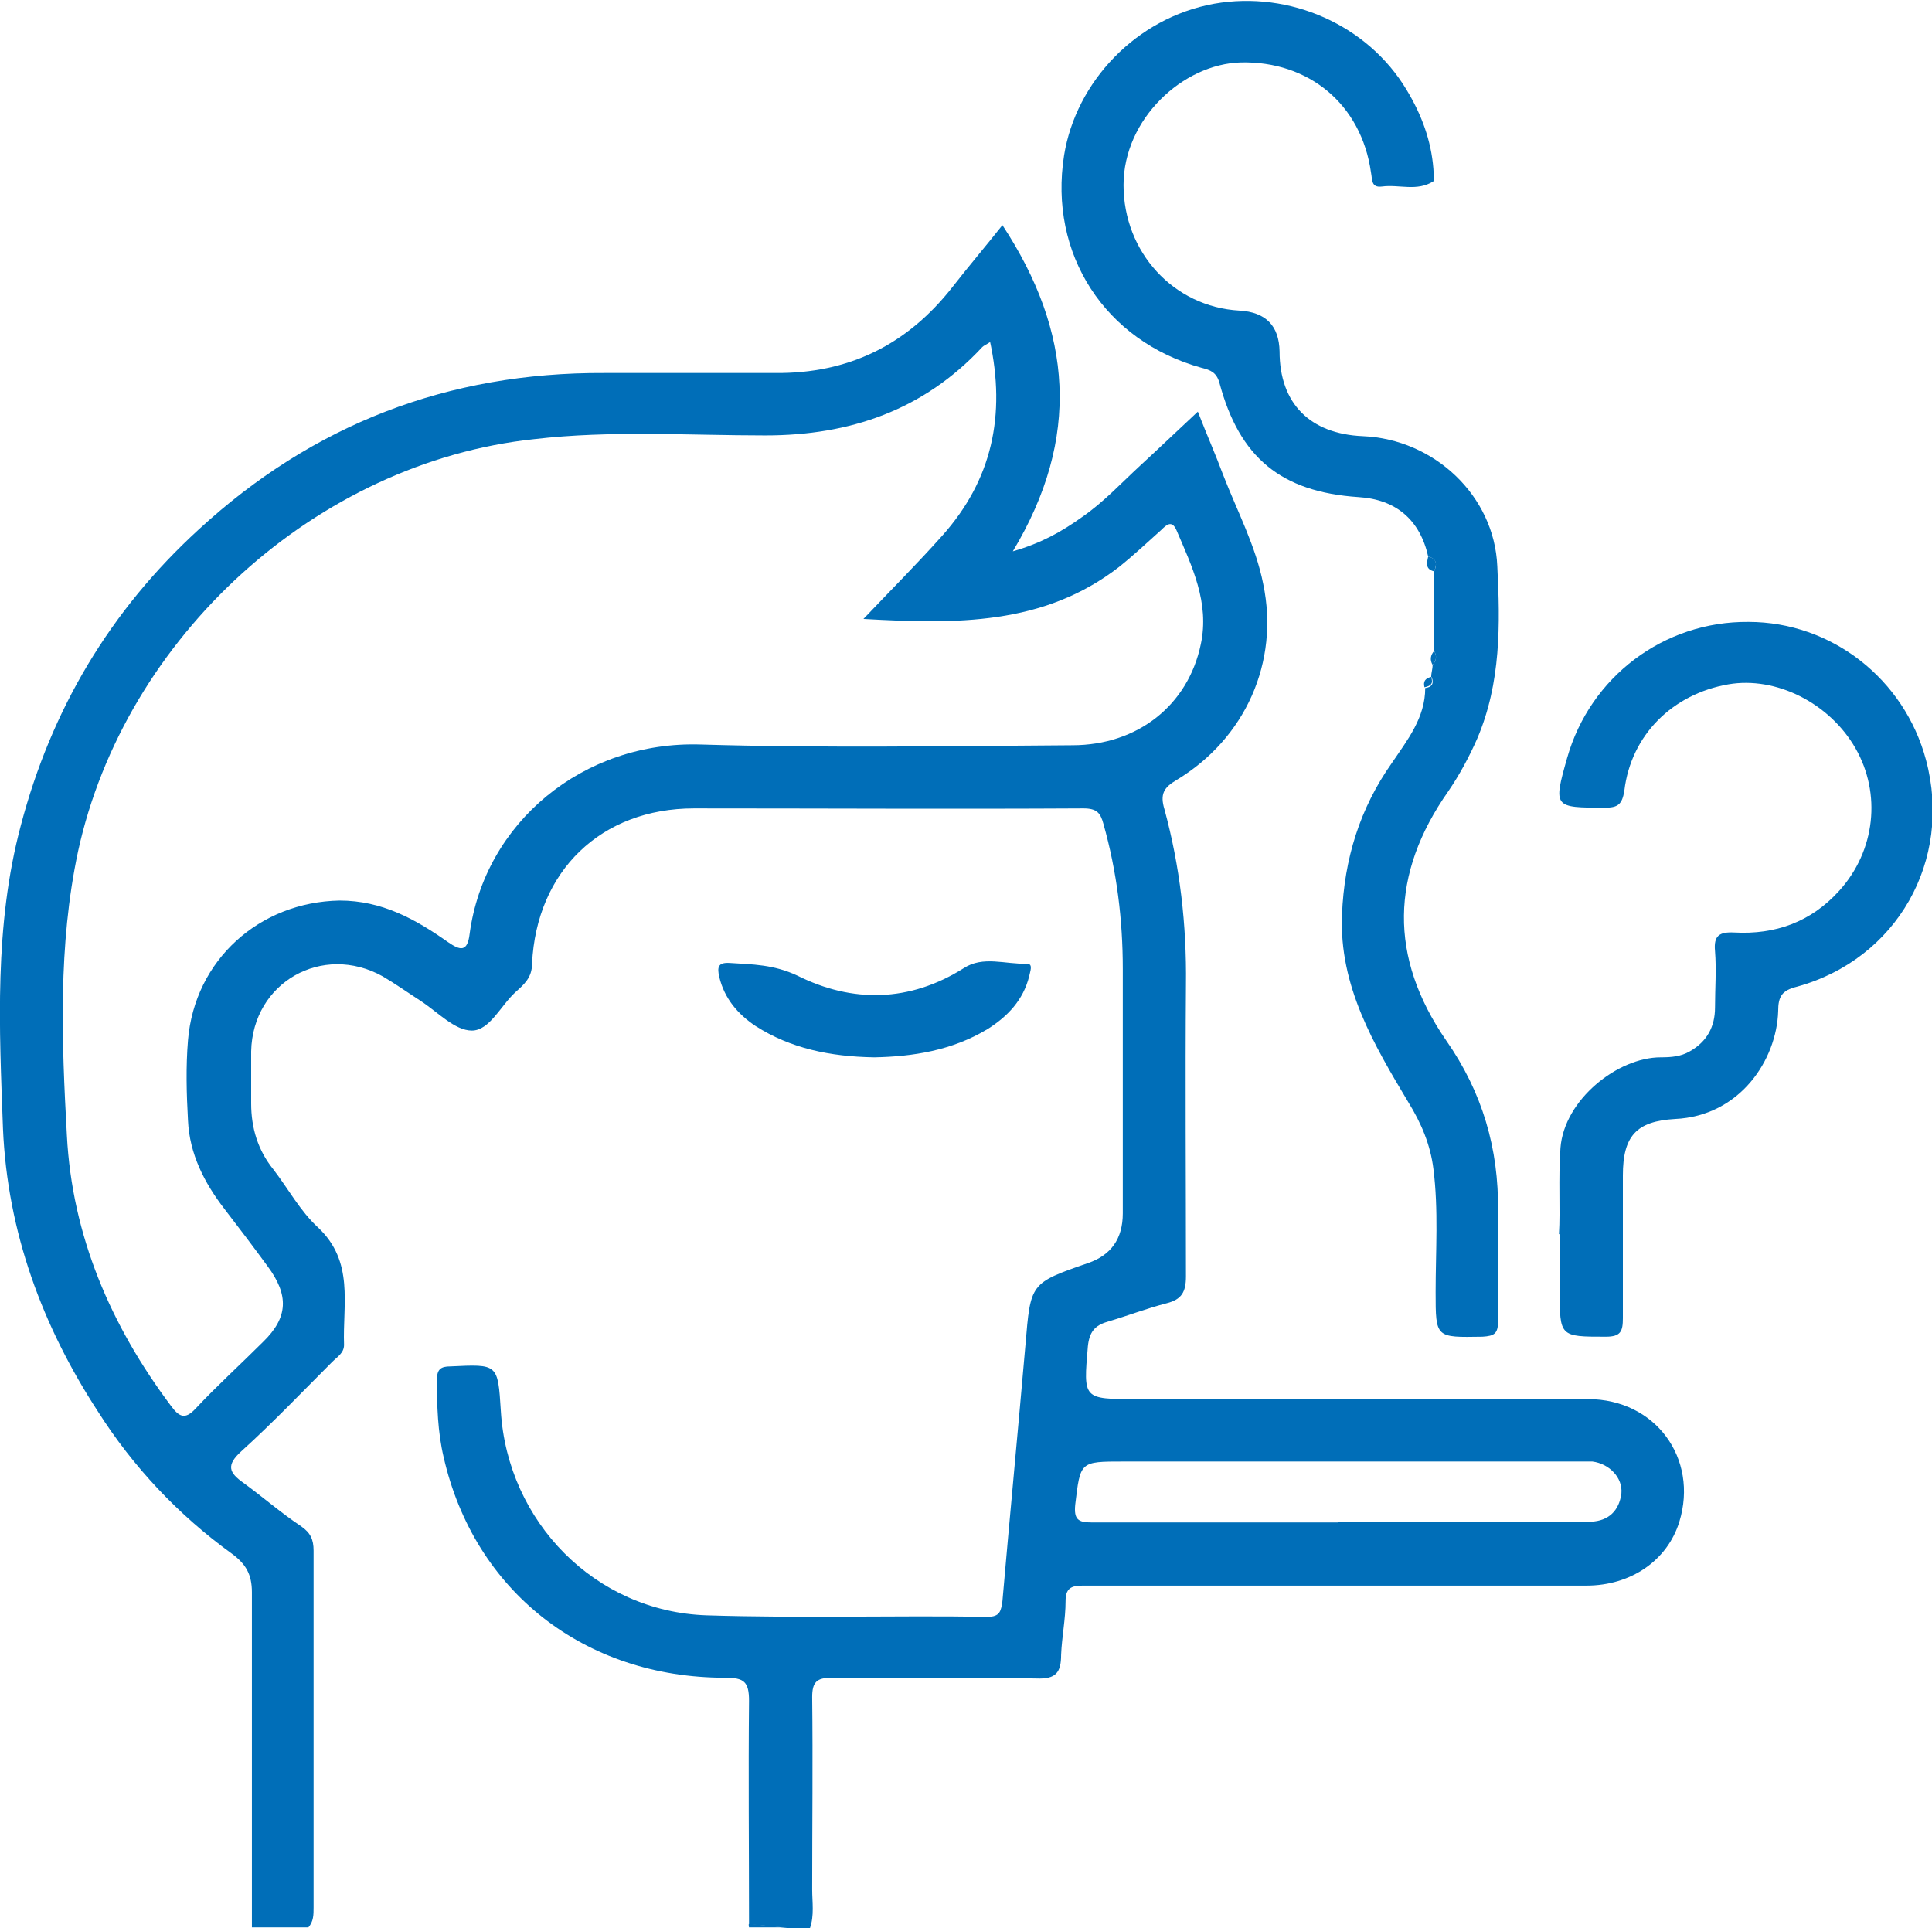
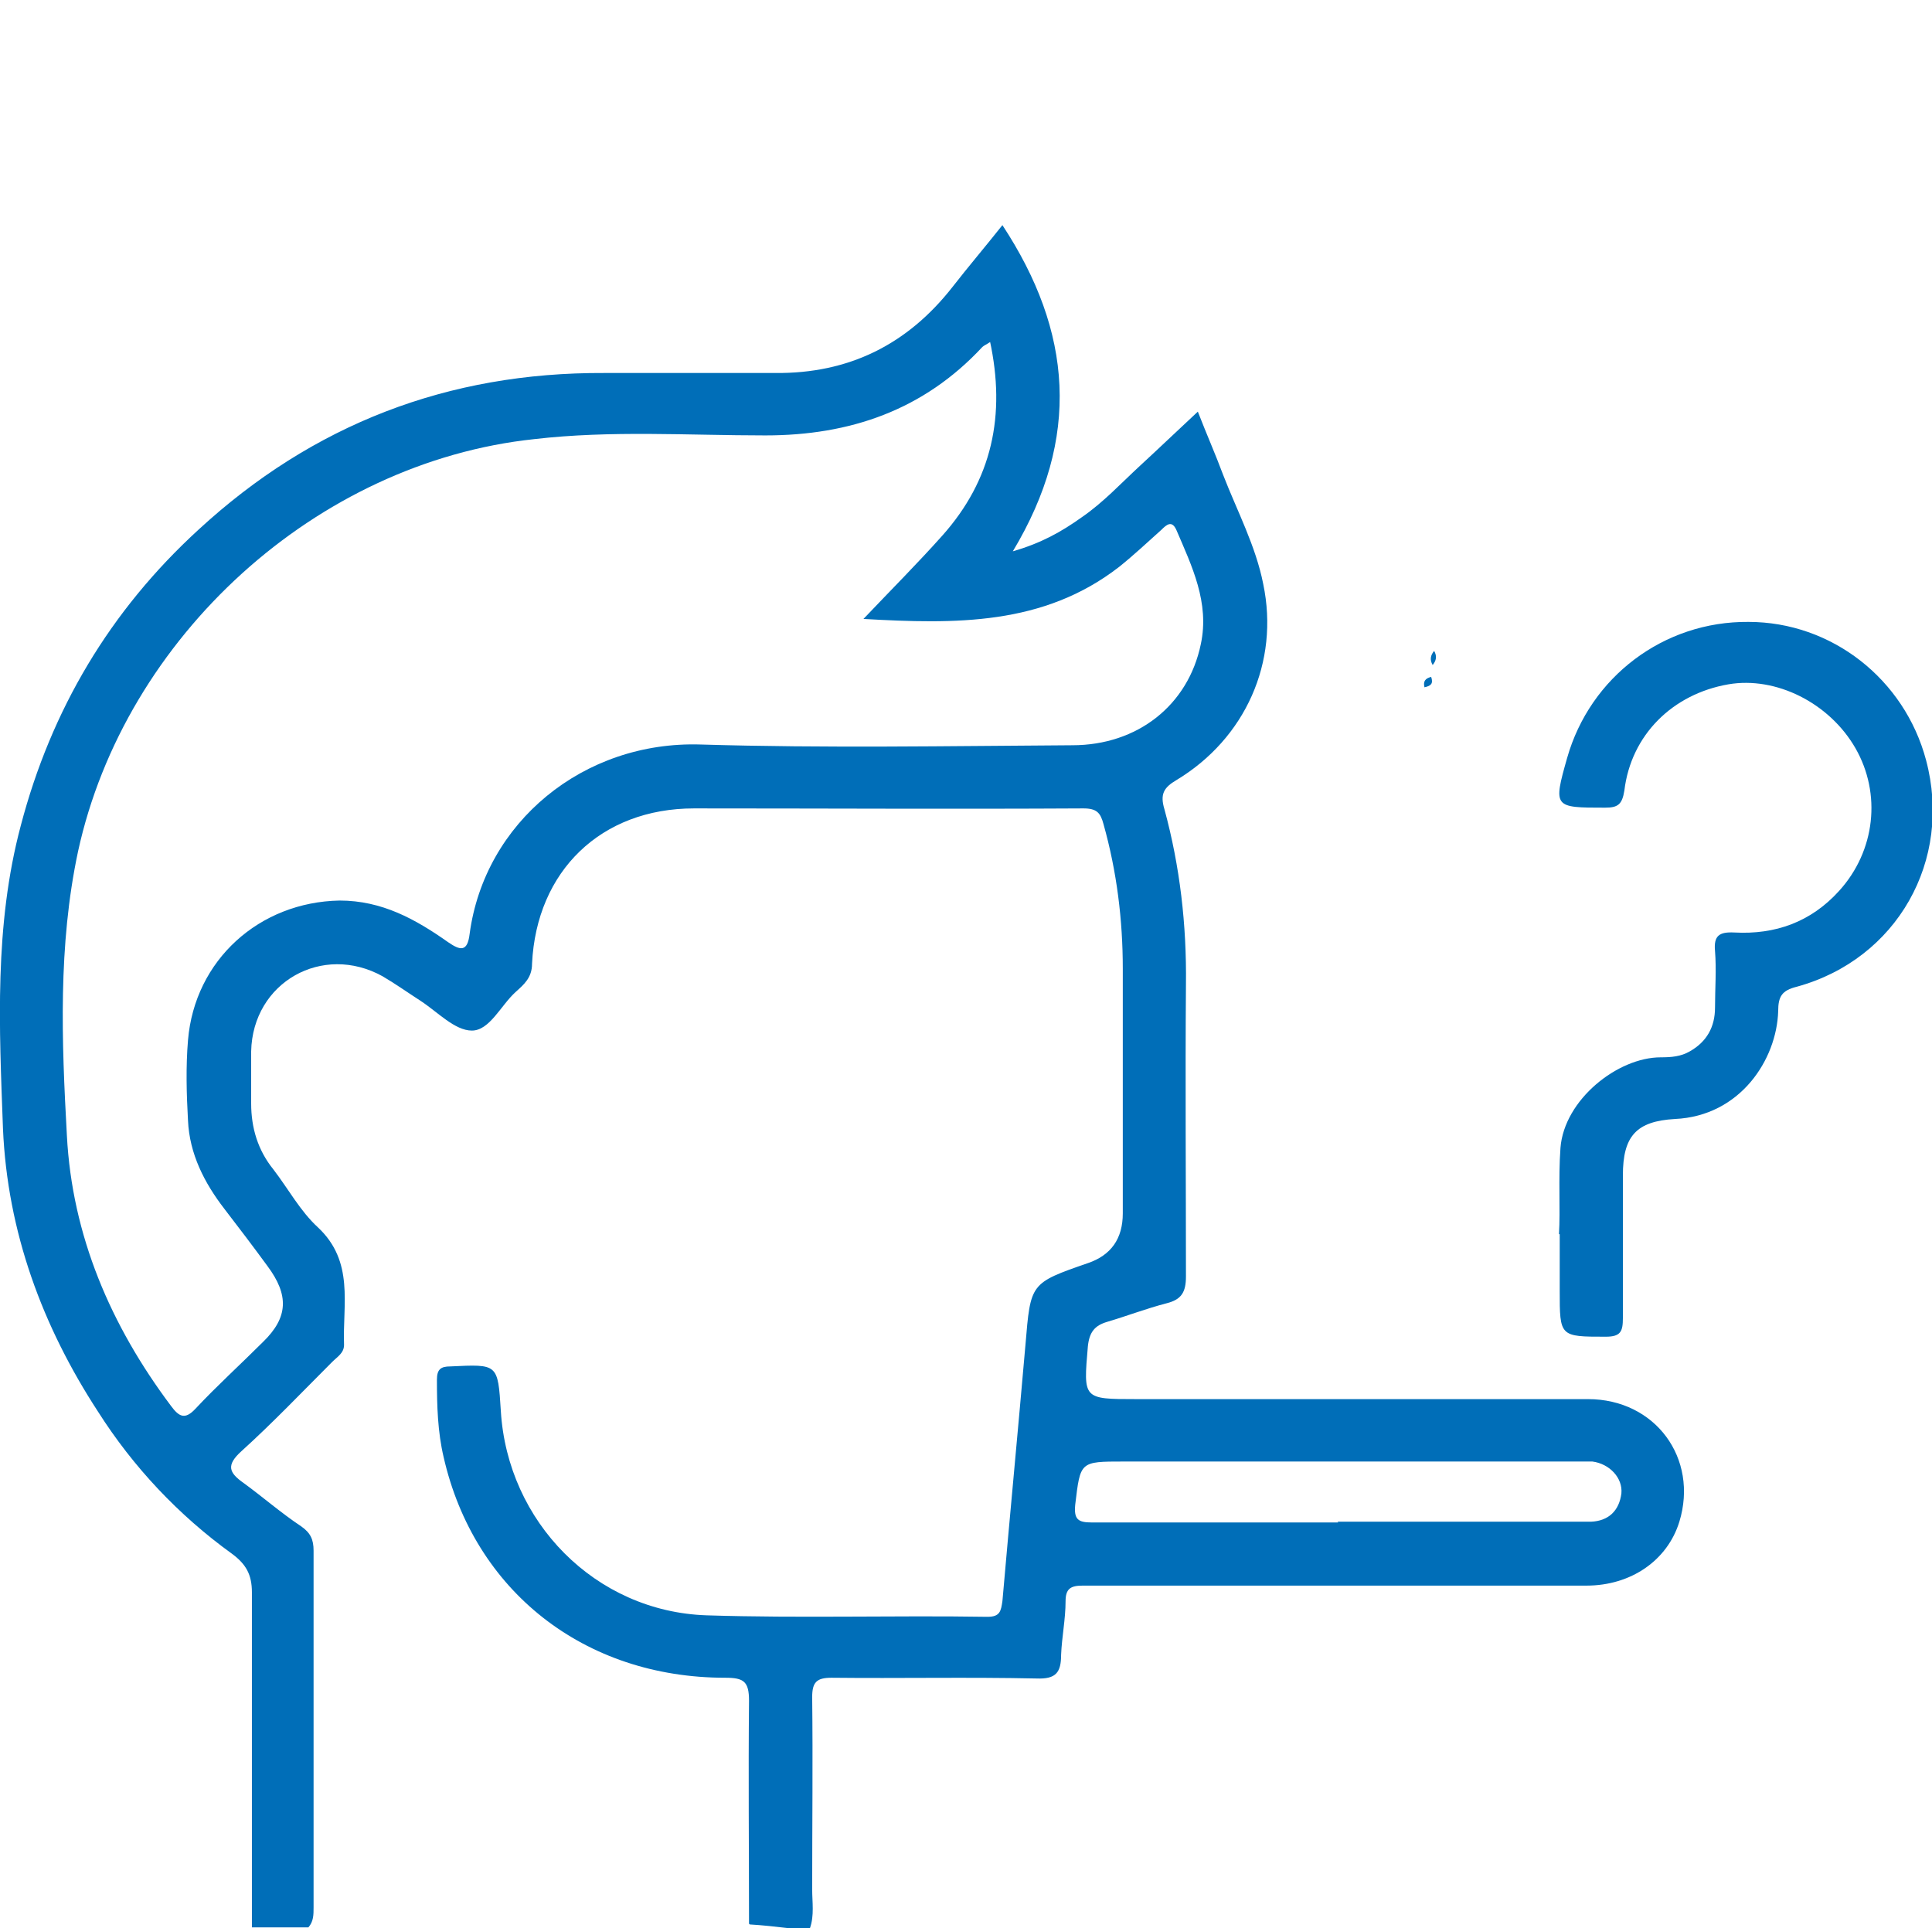
<svg xmlns="http://www.w3.org/2000/svg" id="Layer_2" viewBox="0 0 26 25.95">
  <defs>
    <style>.cls-1{fill:#006eb8;}</style>
  </defs>
  <g id="Layer_1-2">
    <g>
      <path class="cls-1" d="M10.08,25.89c0-1-.01-2,0-3,0-.26-.07-.31-.32-.31-1.9,0-3.38-1.17-3.79-2.97-.08-.34-.09-.69-.09-1.04,0-.14,.05-.18,.18-.18,.64-.03,.64-.04,.68,.6,.09,1.49,1.27,2.7,2.77,2.75,1.26,.04,2.52,0,3.78,.02,.17,0,.18-.08,.2-.21,.1-1.15,.21-2.3,.31-3.45,.07-.83,.06-.83,.84-1.1q.47-.16,.47-.67c0-1.1,0-2.19,0-3.29,0-.66-.08-1.31-.26-1.95-.04-.15-.09-.21-.27-.21-1.75,.01-3.49,0-5.24,0-1.25,0-2.12,.84-2.18,2.09,0,.19-.11,.28-.22,.38-.2,.18-.35,.52-.59,.52-.23,0-.46-.25-.69-.4-.17-.11-.34-.23-.51-.33-.81-.45-1.75,.08-1.77,1.01,0,.23,0,.47,0,.7,0,.33,.09,.63,.3,.89,.2,.26,.36,.56,.6,.78,.49,.46,.33,1.03,.35,1.58,0,.11-.09,.16-.16,.23-.4,.4-.8,.82-1.22,1.2-.21,.19-.17,.29,.03,.43,.26,.19,.5,.4,.77,.58,.13,.09,.17,.18,.17,.33,0,1.6,0,3.2,0,4.8,0,.1,0,.19-.07,.27h-.76c0-1.5,0-3.01,0-4.51,0-.24-.08-.38-.27-.52-.72-.52-1.33-1.17-1.8-1.91C.57,17.85,.1,16.58,.04,15.19c-.05-1.36-.12-2.73,.24-4.08,.41-1.56,1.2-2.89,2.39-3.98,1.54-1.42,3.36-2.12,5.46-2.11,.77,0,1.53,0,2.3,0,.99,.01,1.78-.38,2.39-1.16,.21-.27,.44-.54,.67-.83,.94,1.43,1.06,2.86,.14,4.39,.38-.11,.65-.26,.93-.46,.29-.2,.52-.45,.78-.69,.25-.23,.49-.46,.78-.73,.12,.31,.24,.58,.34,.85,.19,.49,.44,.96,.54,1.47,.22,1.05-.24,2.08-1.17,2.64-.17,.1-.22,.19-.16,.39,.21,.77,.3,1.56,.29,2.36-.01,1.31,0,2.62,0,3.93,0,.21-.06,.31-.26,.36-.27,.07-.53,.17-.8,.25-.17,.05-.24,.14-.26,.33-.06,.71-.07,.71,.65,.71,2.03,0,4.05,0,6.08,0,.91,0,1.49,.8,1.23,1.65-.16,.52-.65,.86-1.25,.86-1.75,0-3.49,0-5.24,0-.51,0-1.03,0-1.54,0-.16,0-.23,.04-.23,.21,0,.24-.05,.48-.06,.72,0,.24-.07,.33-.33,.32-.92-.02-1.84,0-2.76-.01-.2,0-.26,.06-.26,.26,.01,.86,0,1.73,0,2.59,0,.17,.03,.35-.03,.52h-.29c-.17-.02-.35-.04-.52-.05ZM13.33,4.6c-.06,.04-.09,.05-.11,.07-.79,.85-1.78,1.19-2.92,1.19-1.04,0-2.08-.07-3.11,.05-2.93,.31-5.51,2.66-6.14,5.55-.27,1.27-.22,2.55-.15,3.82,.07,1.35,.59,2.56,1.4,3.64,.11,.15,.19,.19,.33,.04,.29-.31,.61-.6,.91-.9,.34-.33,.35-.63,.06-1.02-.19-.26-.38-.51-.58-.77-.27-.35-.47-.74-.49-1.19-.02-.36-.03-.72,0-1.08,.09-1.08,.96-1.86,2.04-1.88,.57,0,1.02,.25,1.46,.56,.16,.11,.26,.14,.29-.11,.2-1.5,1.53-2.6,3.11-2.55,1.67,.05,3.34,.02,5,.01,.88,0,1.56-.54,1.73-1.36,.12-.56-.12-1.05-.33-1.54-.06-.13-.13-.07-.2,0-.19,.17-.37,.34-.57,.5-1.02,.79-2.2,.77-3.44,.7,.38-.4,.73-.75,1.06-1.12,.67-.75,.86-1.62,.64-2.63Zm4.67,15.88c.98,0,1.96,0,2.94,0,.16,0,.31,0,.47,0,.24-.01,.38-.15,.41-.38,.02-.21-.16-.4-.39-.43-.09,0-.17,0-.26,0-2.02,0-4.04,0-6.05,0-.59,0-.58,0-.65,.58-.02,.2,.04,.24,.22,.24,1.11,0,2.21,0,3.32,0Z" />
-       <path class="cls-1" d="M10.08,25.89c.17,.02,.35,.04,.52,.05h-.52s-.01-.04,0-.05Z" />
-       <path class="cls-1" d="M19.26,9.11c0-.05,.02-.11,.02-.16,.05-.06,.06-.12,.02-.19,0-.36,0-.71,0-1.07,.04-.09,.04-.17-.08-.2-.11-.49-.43-.77-.94-.8-1.04-.07-1.6-.53-1.87-1.54-.04-.14-.12-.17-.24-.2-1.3-.36-2.06-1.53-1.85-2.86,.16-.99,.97-1.85,2.02-2.04,1.02-.18,2.07,.29,2.59,1.16,.2,.33,.33,.68,.36,1.06,0,.06,.02,.15,0,.17-.22,.14-.46,.04-.69,.07-.15,.02-.13-.09-.15-.19-.13-.92-.84-1.5-1.75-1.48-.78,.02-1.58,.76-1.58,1.65,0,.9,.67,1.64,1.56,1.69q.53,.03,.54,.55c0,.7,.41,1.11,1.12,1.14,.96,.04,1.77,.8,1.81,1.75,.04,.78,.05,1.57-.27,2.32-.11,.25-.24,.49-.39,.71-.78,1.11-.8,2.23-.03,3.35,.49,.7,.71,1.46,.7,2.3,0,.49,0,.99,0,1.48,0,.17-.05,.2-.21,.21-.63,.01-.63,.02-.63-.6,0-.55,.04-1.11-.03-1.66-.04-.32-.16-.61-.34-.9-.46-.77-.93-1.56-.89-2.52,.03-.75,.24-1.43,.67-2.04,.21-.31,.45-.61,.45-1.01,.08-.01,.12-.05,.09-.14Z" />
      <path class="cls-1" d="M20.98,16.61c.02-.33-.01-.74,.02-1.16,.05-.65,.77-1.22,1.35-1.22,.14,0,.27-.01,.39-.08,.23-.13,.34-.33,.34-.59,0-.25,.02-.51,0-.76-.02-.21,.06-.26,.26-.25,.55,.03,1.03-.14,1.41-.56,.49-.54,.57-1.31,.22-1.92-.35-.61-1.07-.97-1.71-.86-.75,.13-1.31,.68-1.4,1.43-.03,.19-.09,.23-.26,.23-.69,0-.7,0-.51-.67,.31-1.09,1.3-1.84,2.44-1.83,1.12,0,2.1,.77,2.39,1.86,.36,1.35-.39,2.68-1.74,3.05-.2,.05-.25,.13-.25,.33-.02,.65-.51,1.41-1.39,1.45-.52,.03-.7,.23-.7,.76,0,.64,0,1.28,0,1.92,0,.18-.03,.25-.23,.25-.62,0-.62,0-.62-.62,0-.22,0-.45,0-.76Z" />
-       <path class="cls-1" d="M19.22,7.49c.12,.03,.12,.1,.08,.2-.12-.03-.1-.11-.08-.2Z" />
      <path class="cls-1" d="M19.3,8.76c.04,.07,.03,.13-.02,.19-.04-.07-.03-.13,.02-.19Z" />
      <path class="cls-1" d="M19.26,9.11c.03,.09,0,.12-.09,.14-.02-.08,.01-.12,.09-.14Z" />
-       <path class="cls-1" d="M11.76,14.23c-.59-.01-1.12-.12-1.59-.42-.24-.16-.42-.37-.49-.66-.03-.13-.02-.2,.14-.19,.31,.02,.59,.02,.91,.17,.74,.37,1.51,.36,2.24-.1,.26-.17,.56-.05,.85-.06,.09,0,.04,.11,.03,.17-.08,.32-.29,.54-.56,.71-.48,.29-1.01,.37-1.52,.38Z" />
    </g>
  </g>
</svg>